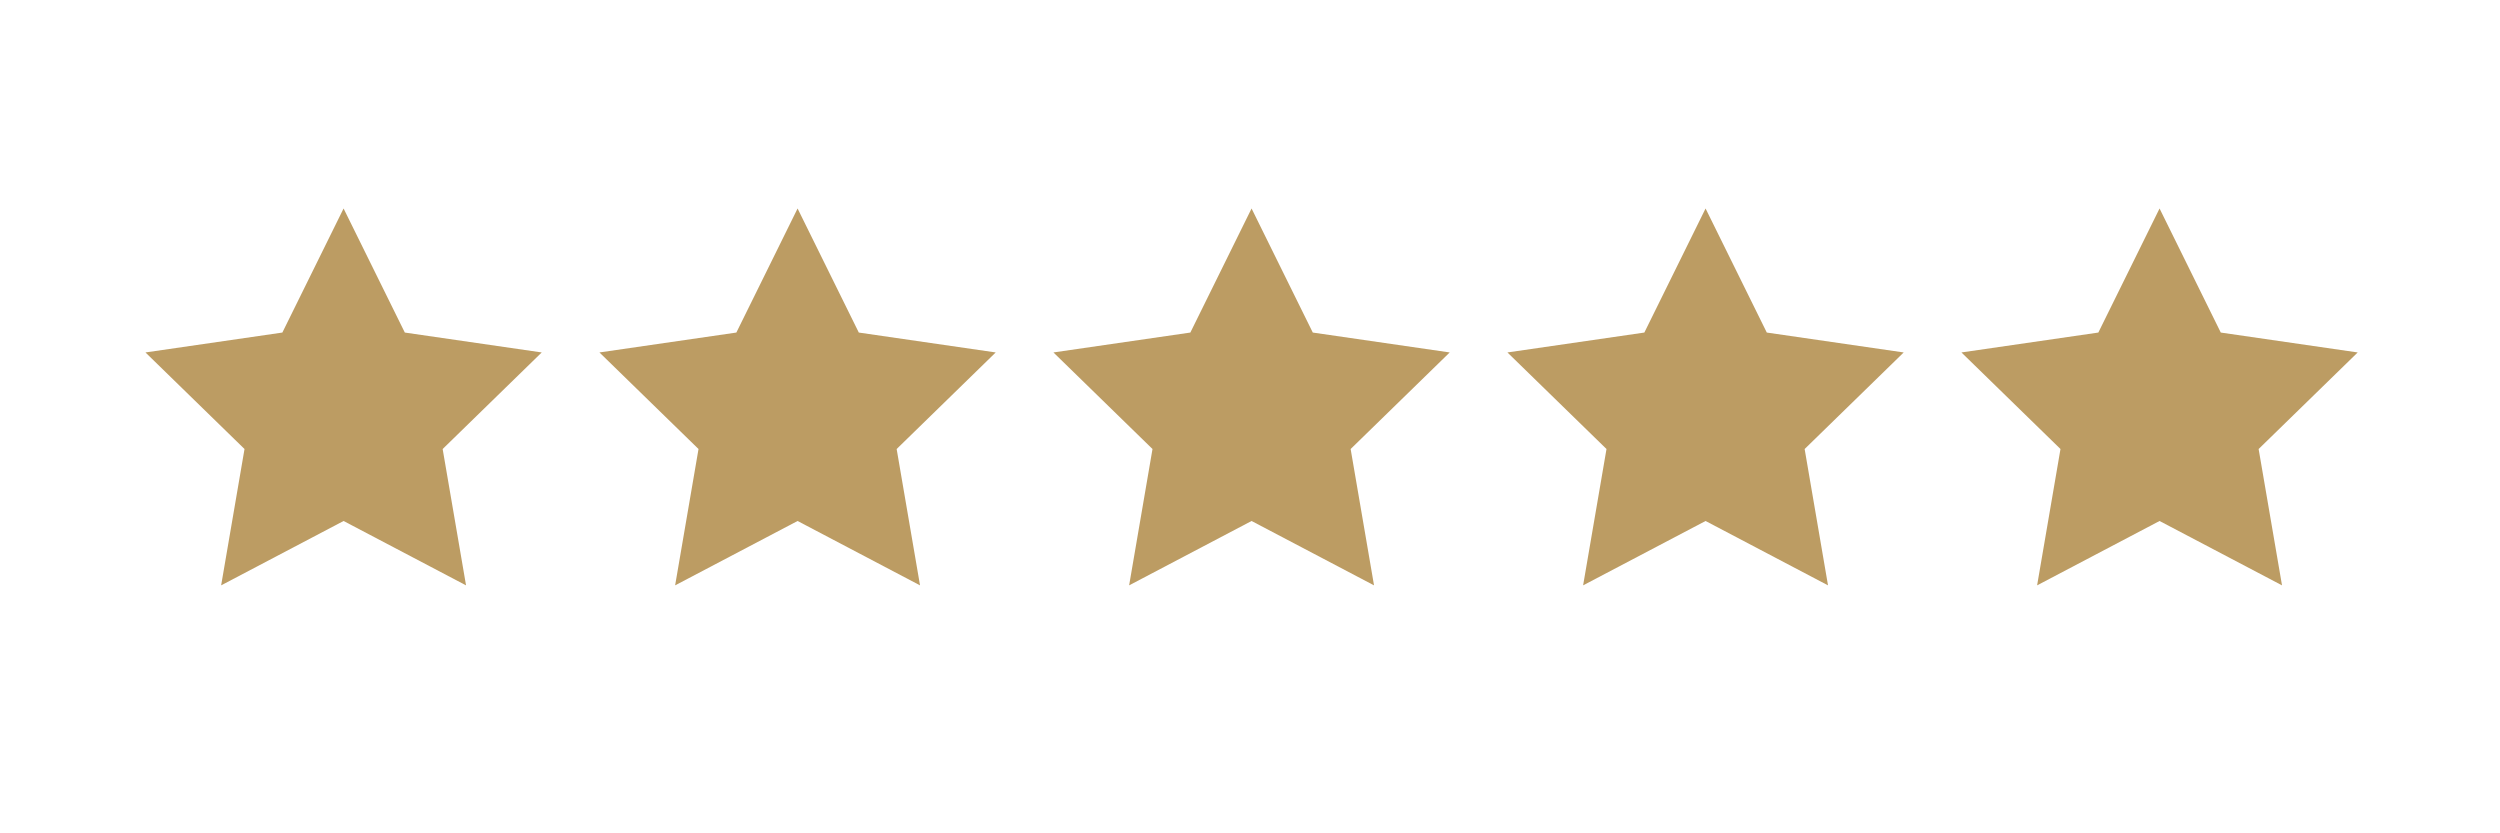
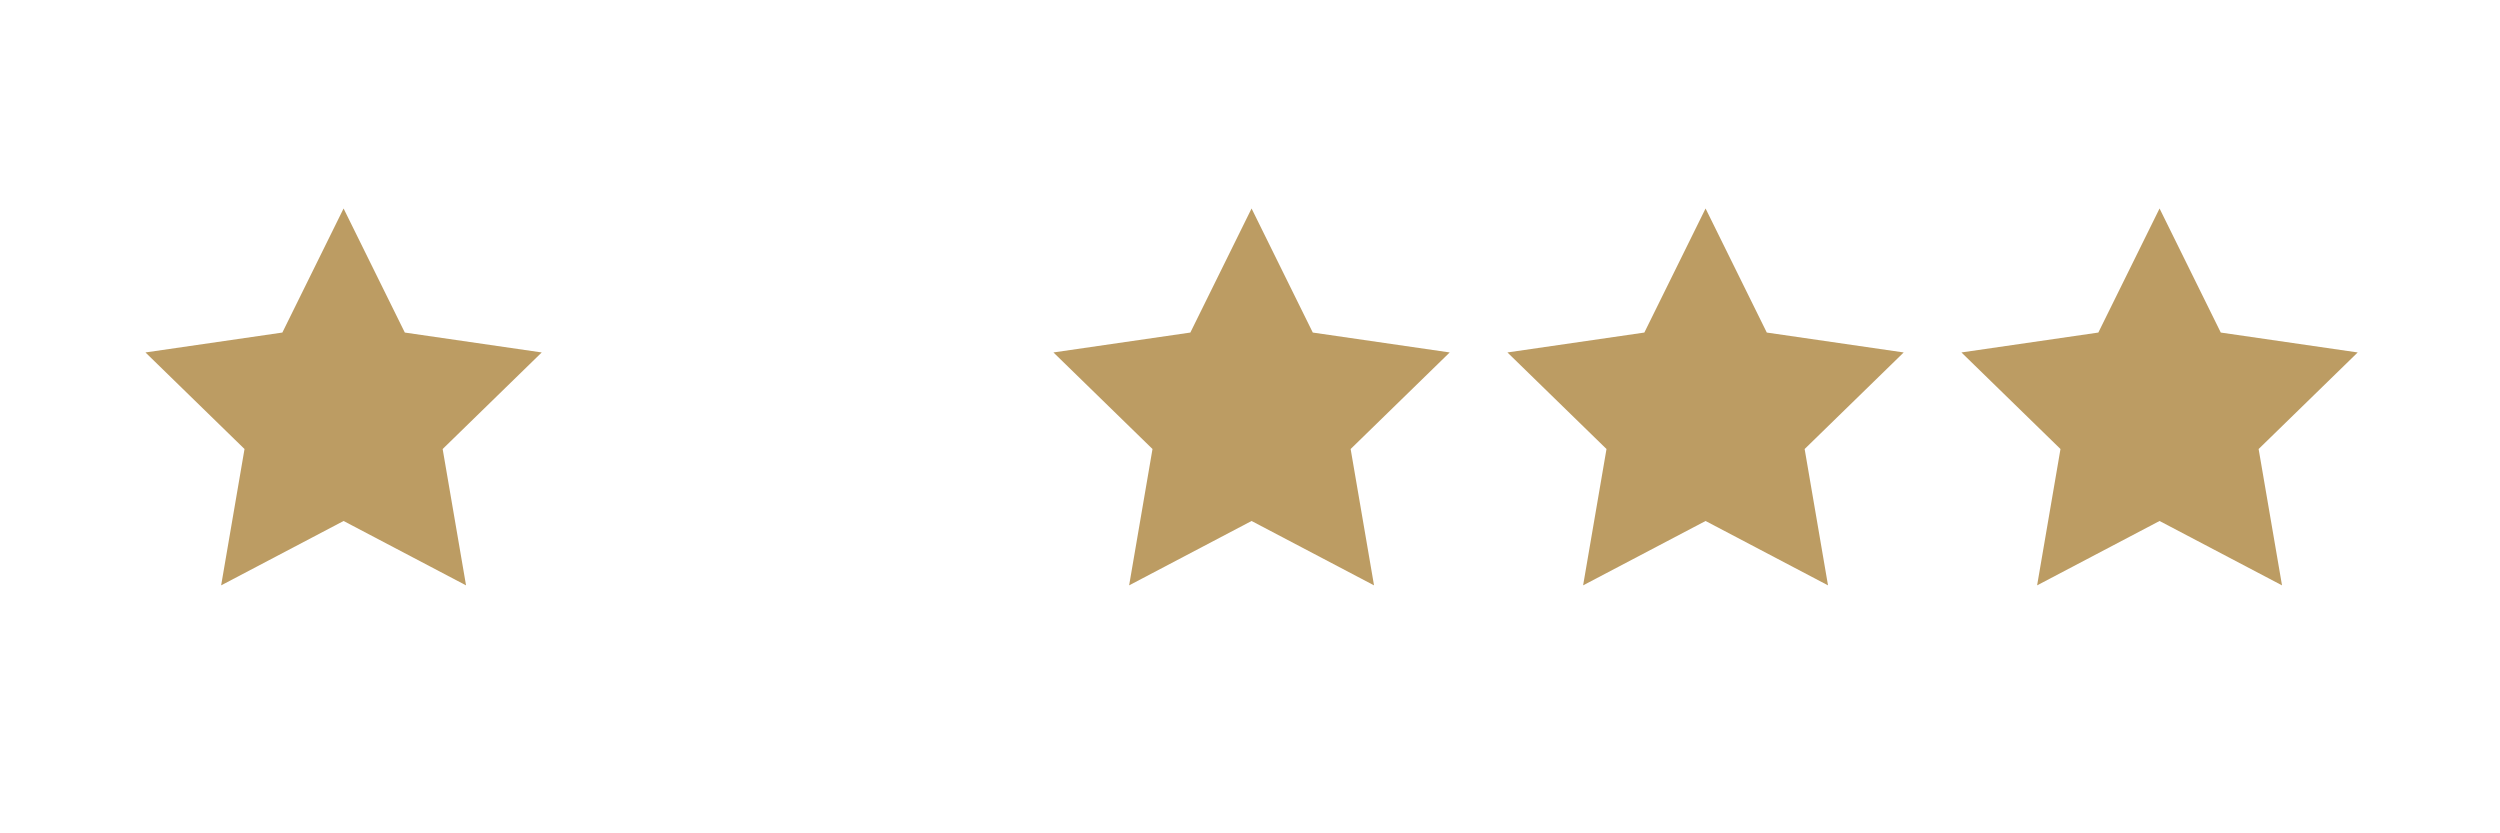
<svg xmlns="http://www.w3.org/2000/svg" version="1.1" id="Layer_1" x="0px" y="0px" width="180px" height="60px" viewBox="0 0 180 60" enable-background="new 0 0 180 60" xml:space="preserve">
  <polygon fill="#BC9C63" points="24.738,37.511 33.555,42.146 31.871,32.329 39.004,25.376 29.147,23.944 24.738,15.011   20.33,23.944 10.473,25.376 17.605,32.329 15.922,42.146 " />
-   <polygon fill="#BC9C63" points="57.426,37.511 66.242,42.146 64.559,32.329 71.691,25.376 61.834,23.944 57.426,15.011   53.018,23.944 43.16,25.376 50.293,32.329 48.609,42.146 " />
  <polygon fill="#BC9C63" points="90.113,37.511 98.93,42.146 97.246,32.329 104.379,25.376 94.521,23.944 90.113,15.011   85.705,23.944 75.848,25.376 82.98,32.329 81.297,42.146 " />
  <polygon fill="#BC9C63" points="122.801,37.511 131.617,42.146 129.934,32.329 137.066,25.376 127.209,23.944 122.801,15.011   118.393,23.944 108.535,25.376 115.668,32.329 113.984,42.146 " />
  <polygon fill="#BC9C63" points="155.488,37.511 164.305,42.146 162.621,32.329 169.754,25.376 159.896,23.944 155.488,15.011   151.08,23.944 141.223,25.376 148.355,32.329 146.672,42.146 " />
  <rect fill="none" width="180" height="60" />
</svg>